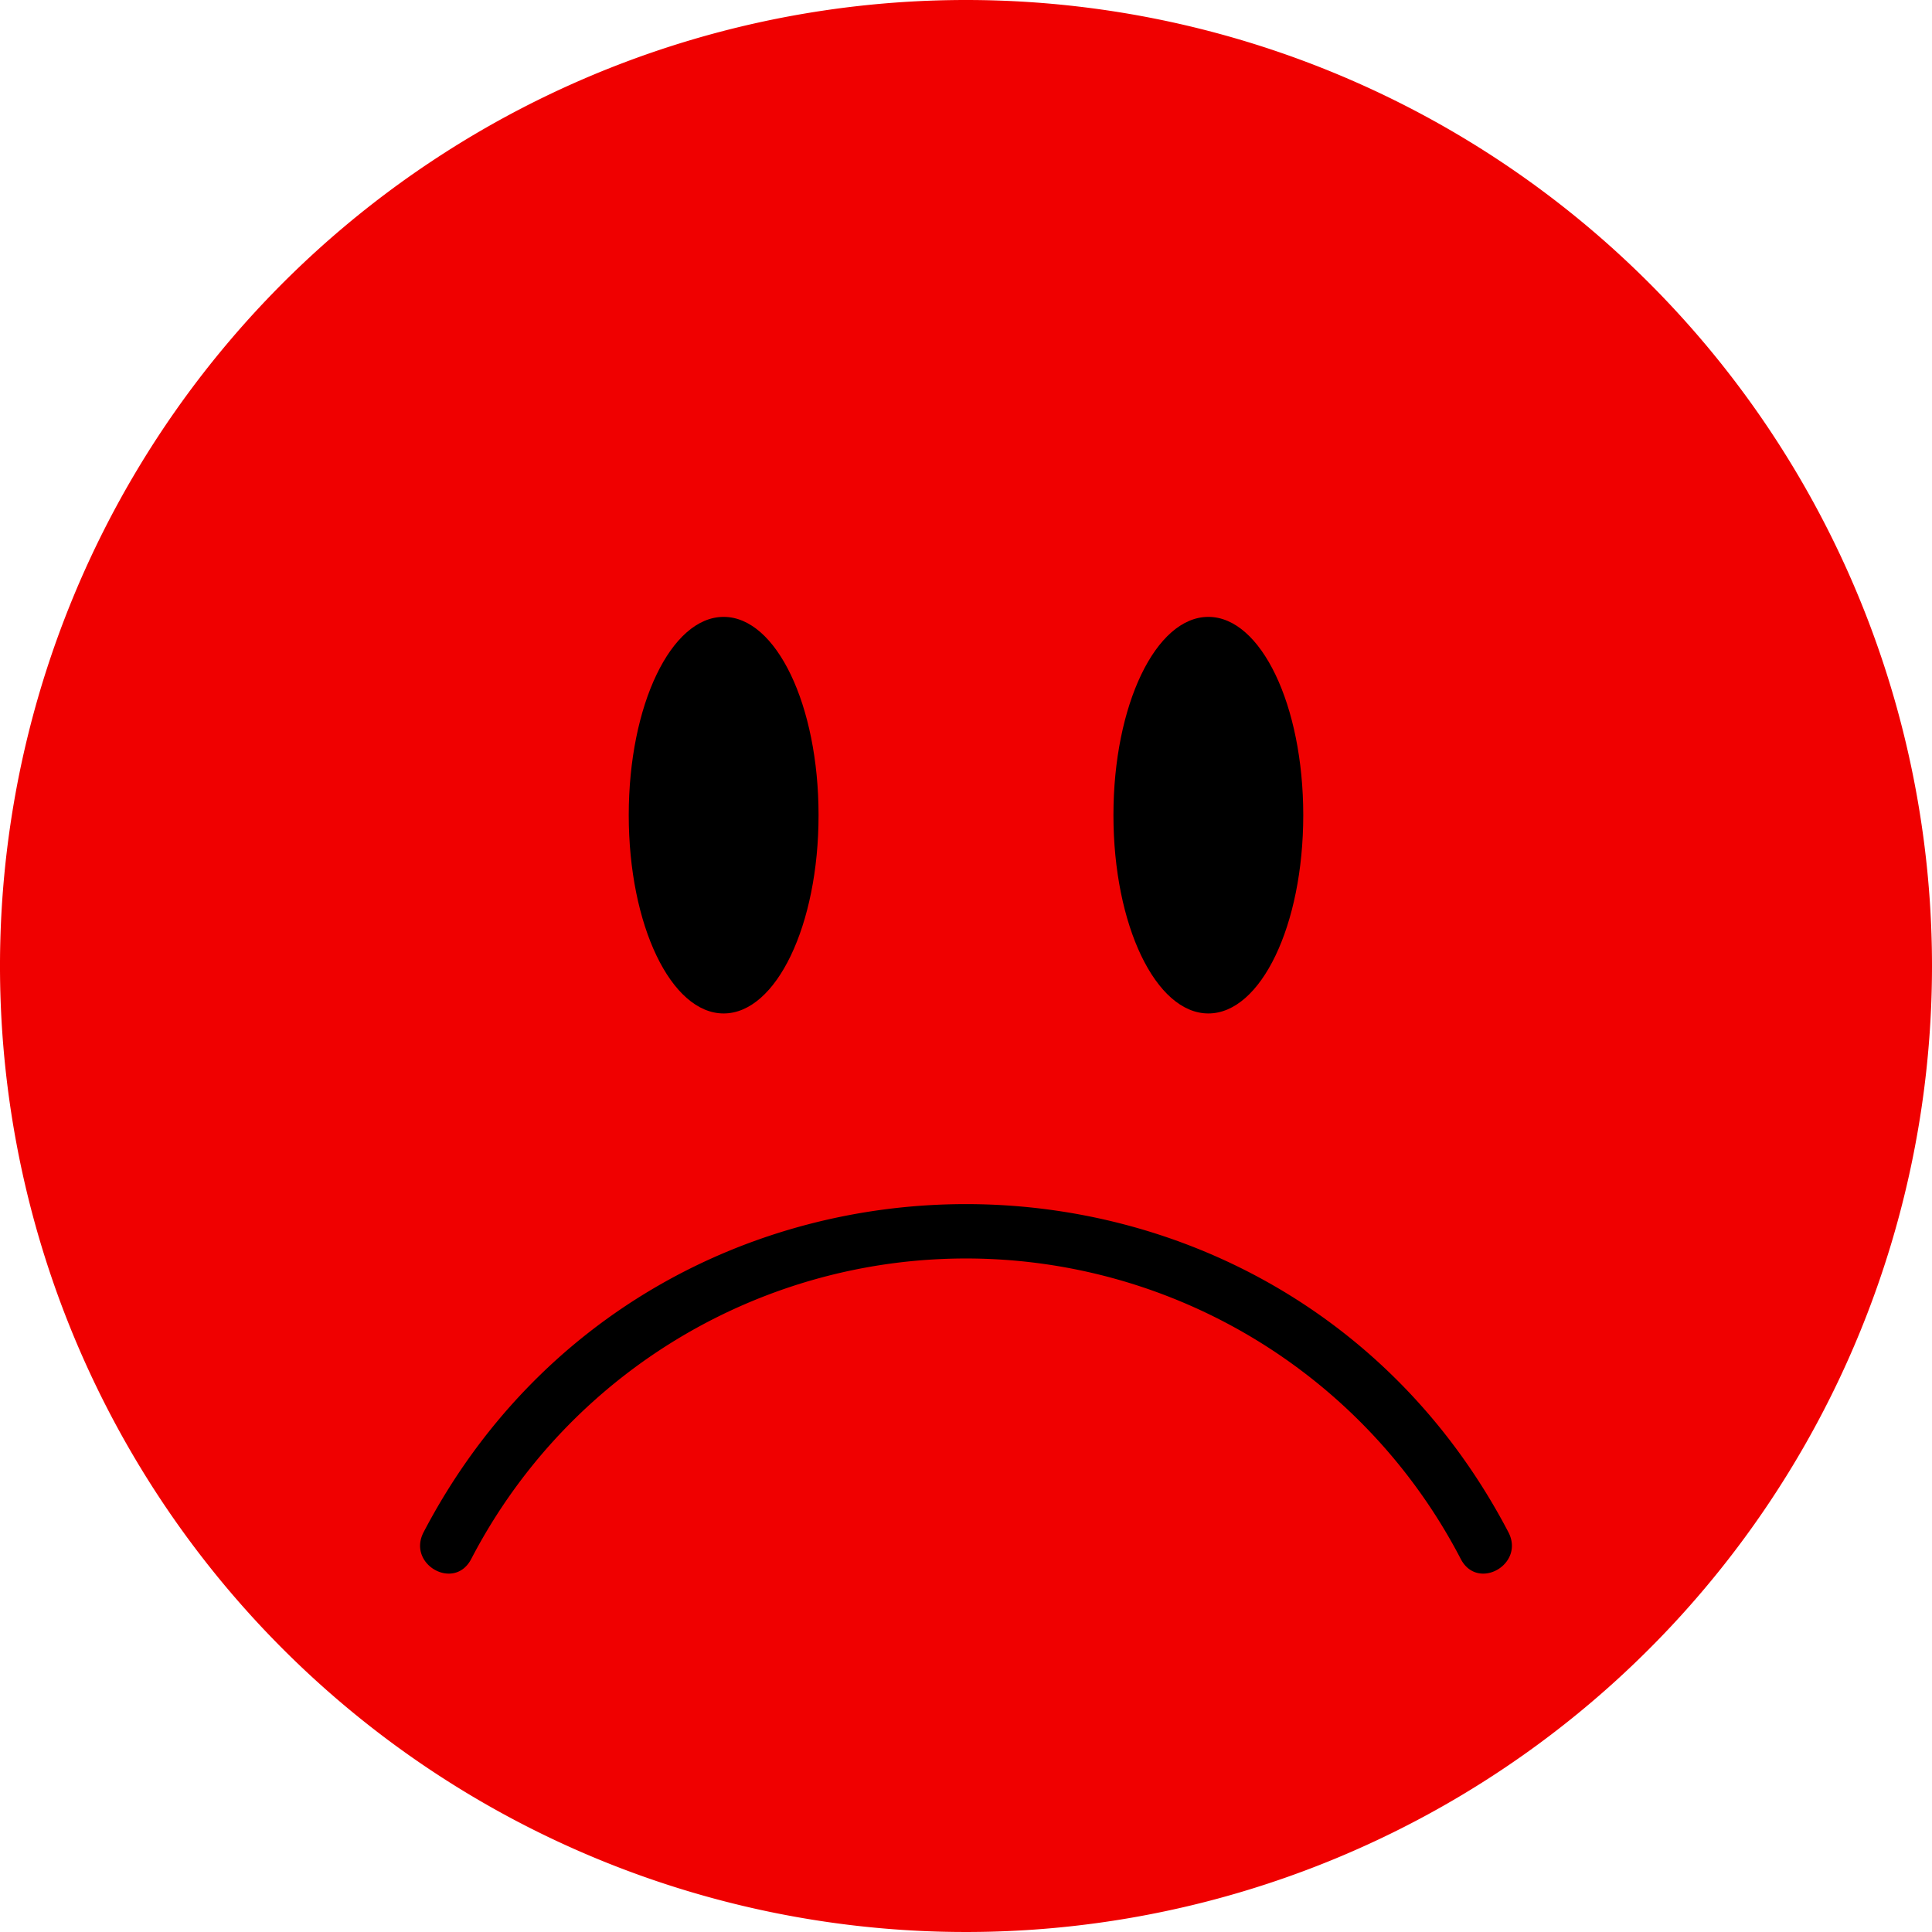
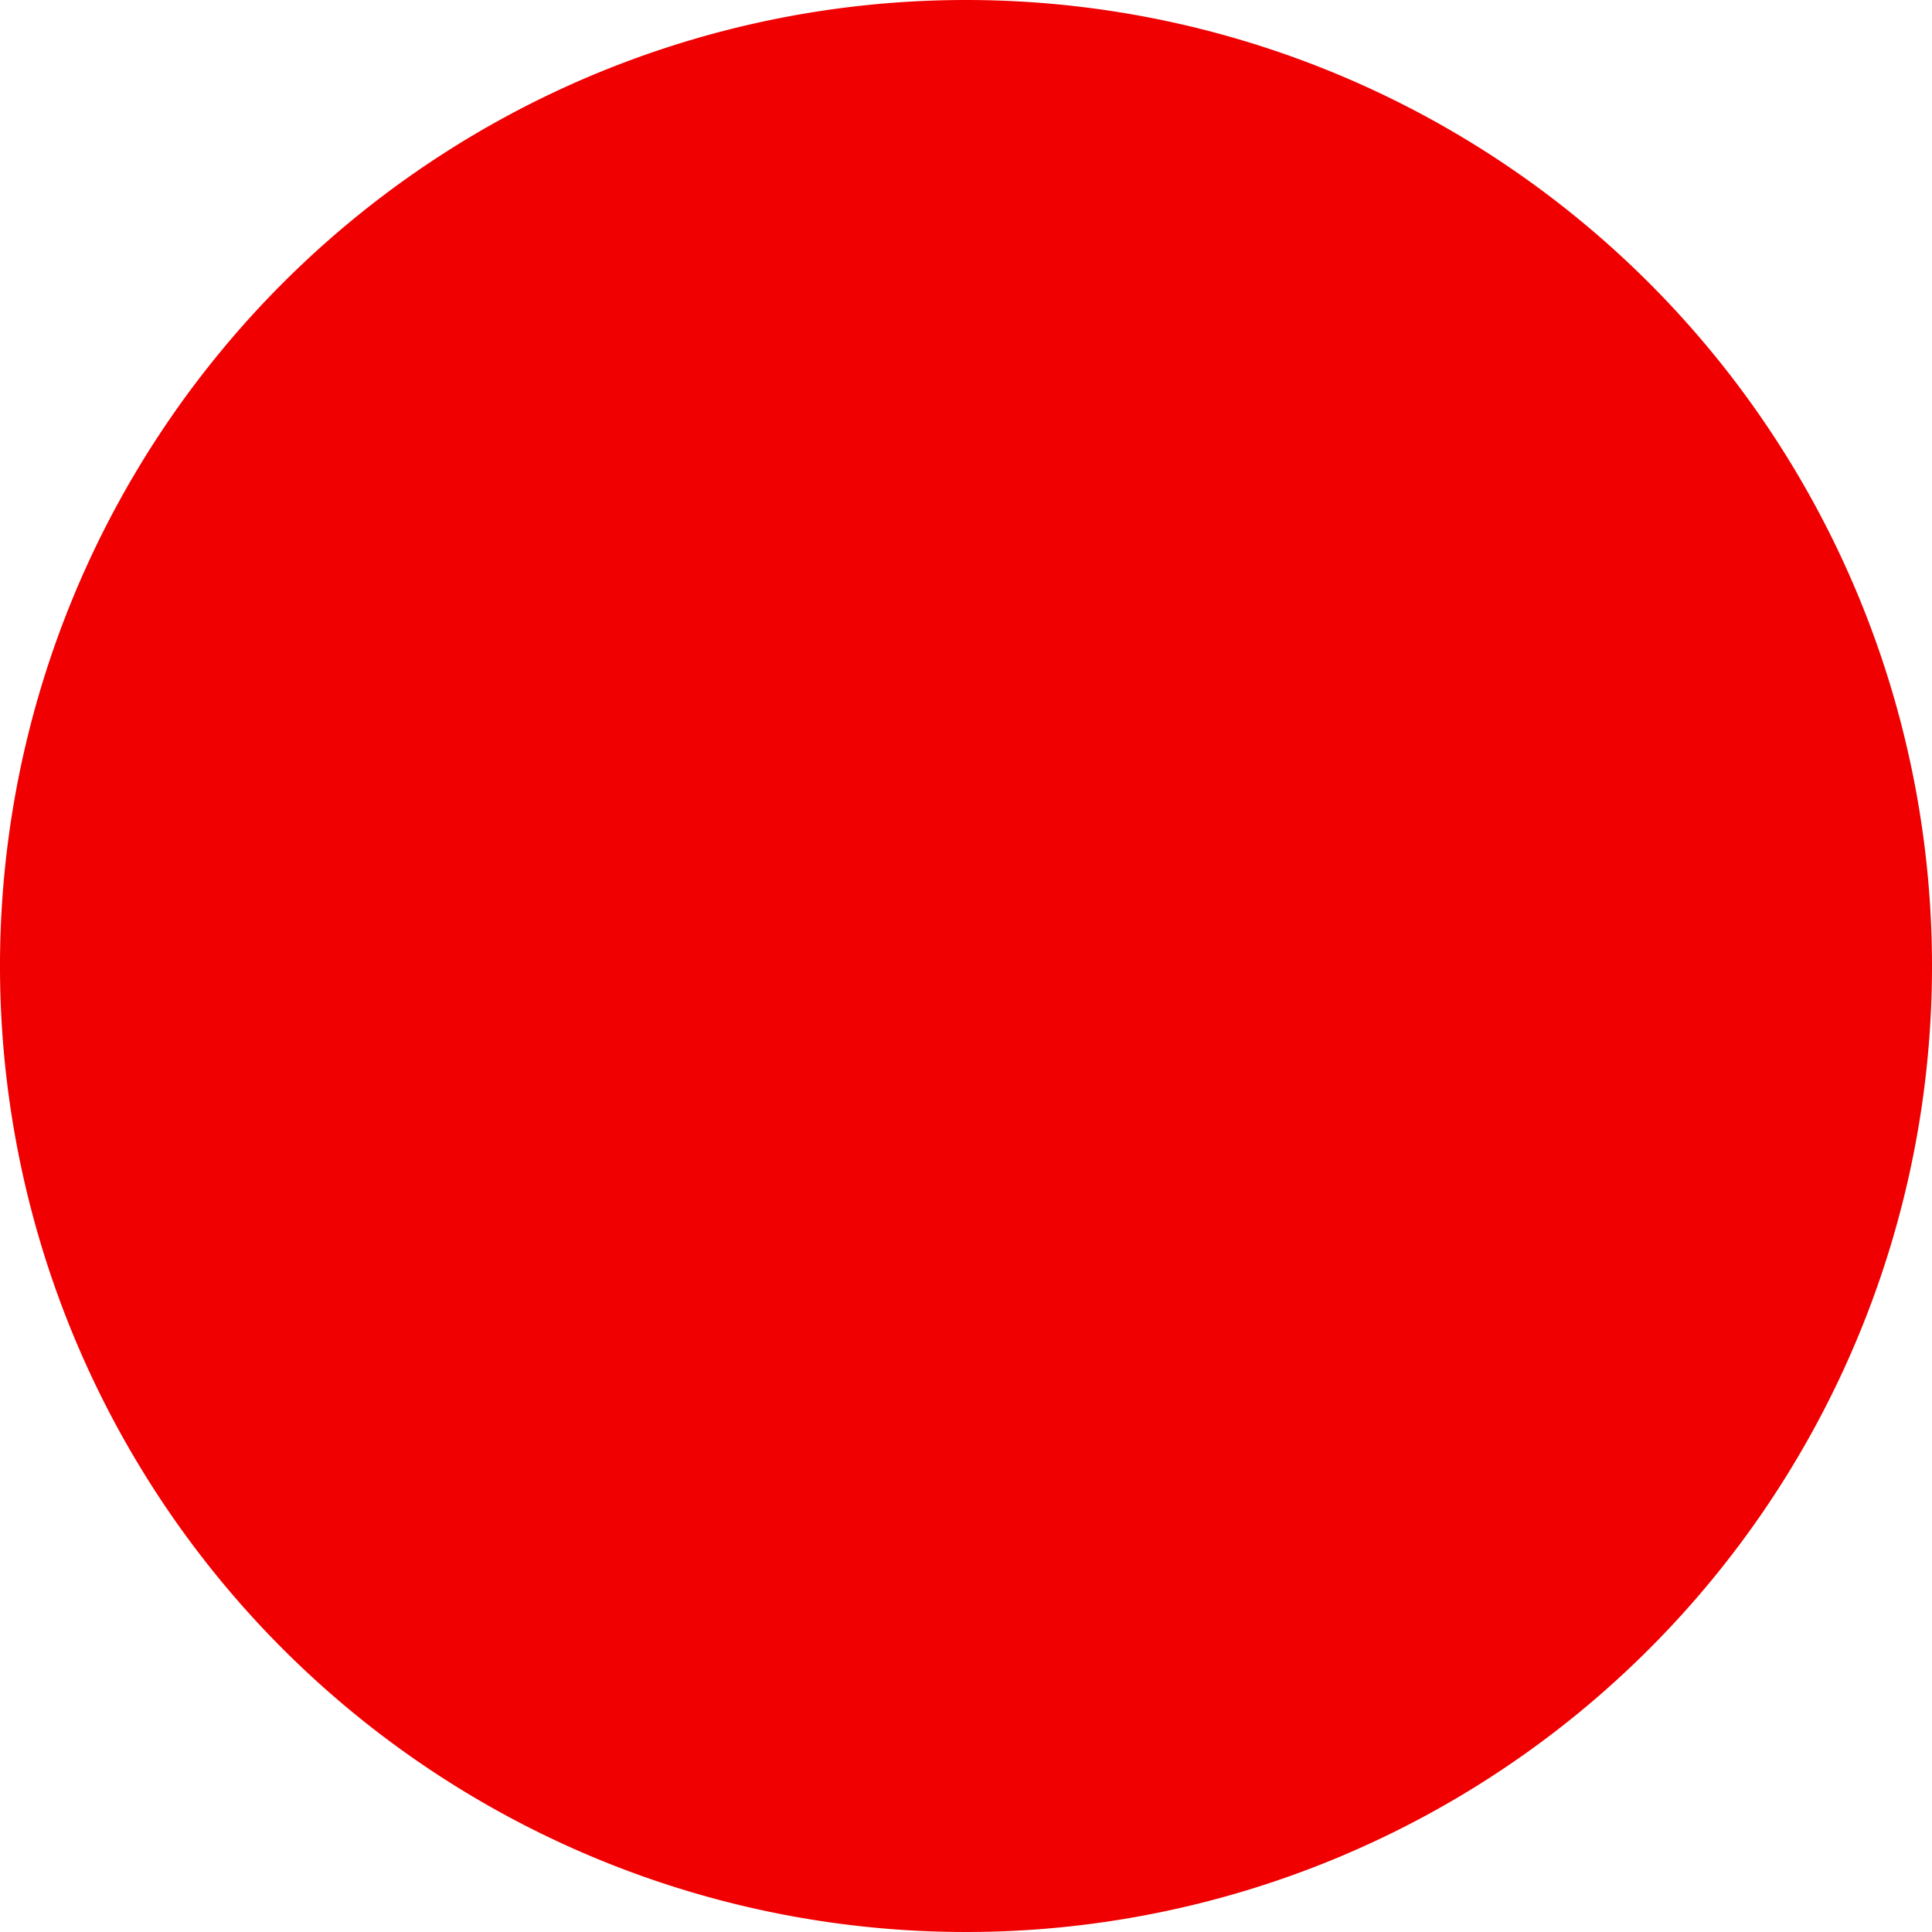
<svg xmlns="http://www.w3.org/2000/svg" viewBox="0 0 114 114">
  <defs>
    <style>.cls-1{fill:#f00000;}</style>
  </defs>
  <g id="Layer_2" data-name="Layer 2">
    <g id="Layer_1-2" data-name="Layer 1">
      <path class="cls-1" d="M114,57A57,57,0,1,1,57,0,57,57,0,0,1,114,57Z" />
-       <path d="M89,90.4c-13.5-25.8-50.5-25.8-64,0-1,1.9,1.8,3.5,2.8,1.6a32.9,32.9,0,0,1,58.4,0c1,1.9,3.8.3,2.8-1.6Z" />
-       <path d="M48.3,48.1c0,6.5-2.5,11.7-5.6,11.7s-5.6-5.2-5.6-11.7,2.5-11.7,5.6-11.7S48.3,41.6,48.3,48.1Z" />
-       <path d="M76.9,48.1c0,6.5-2.5,11.7-5.6,11.7s-5.6-5.2-5.6-11.7,2.5-11.7,5.6-11.7S76.9,41.6,76.9,48.1Z" />
    </g>
  </g>
</svg>